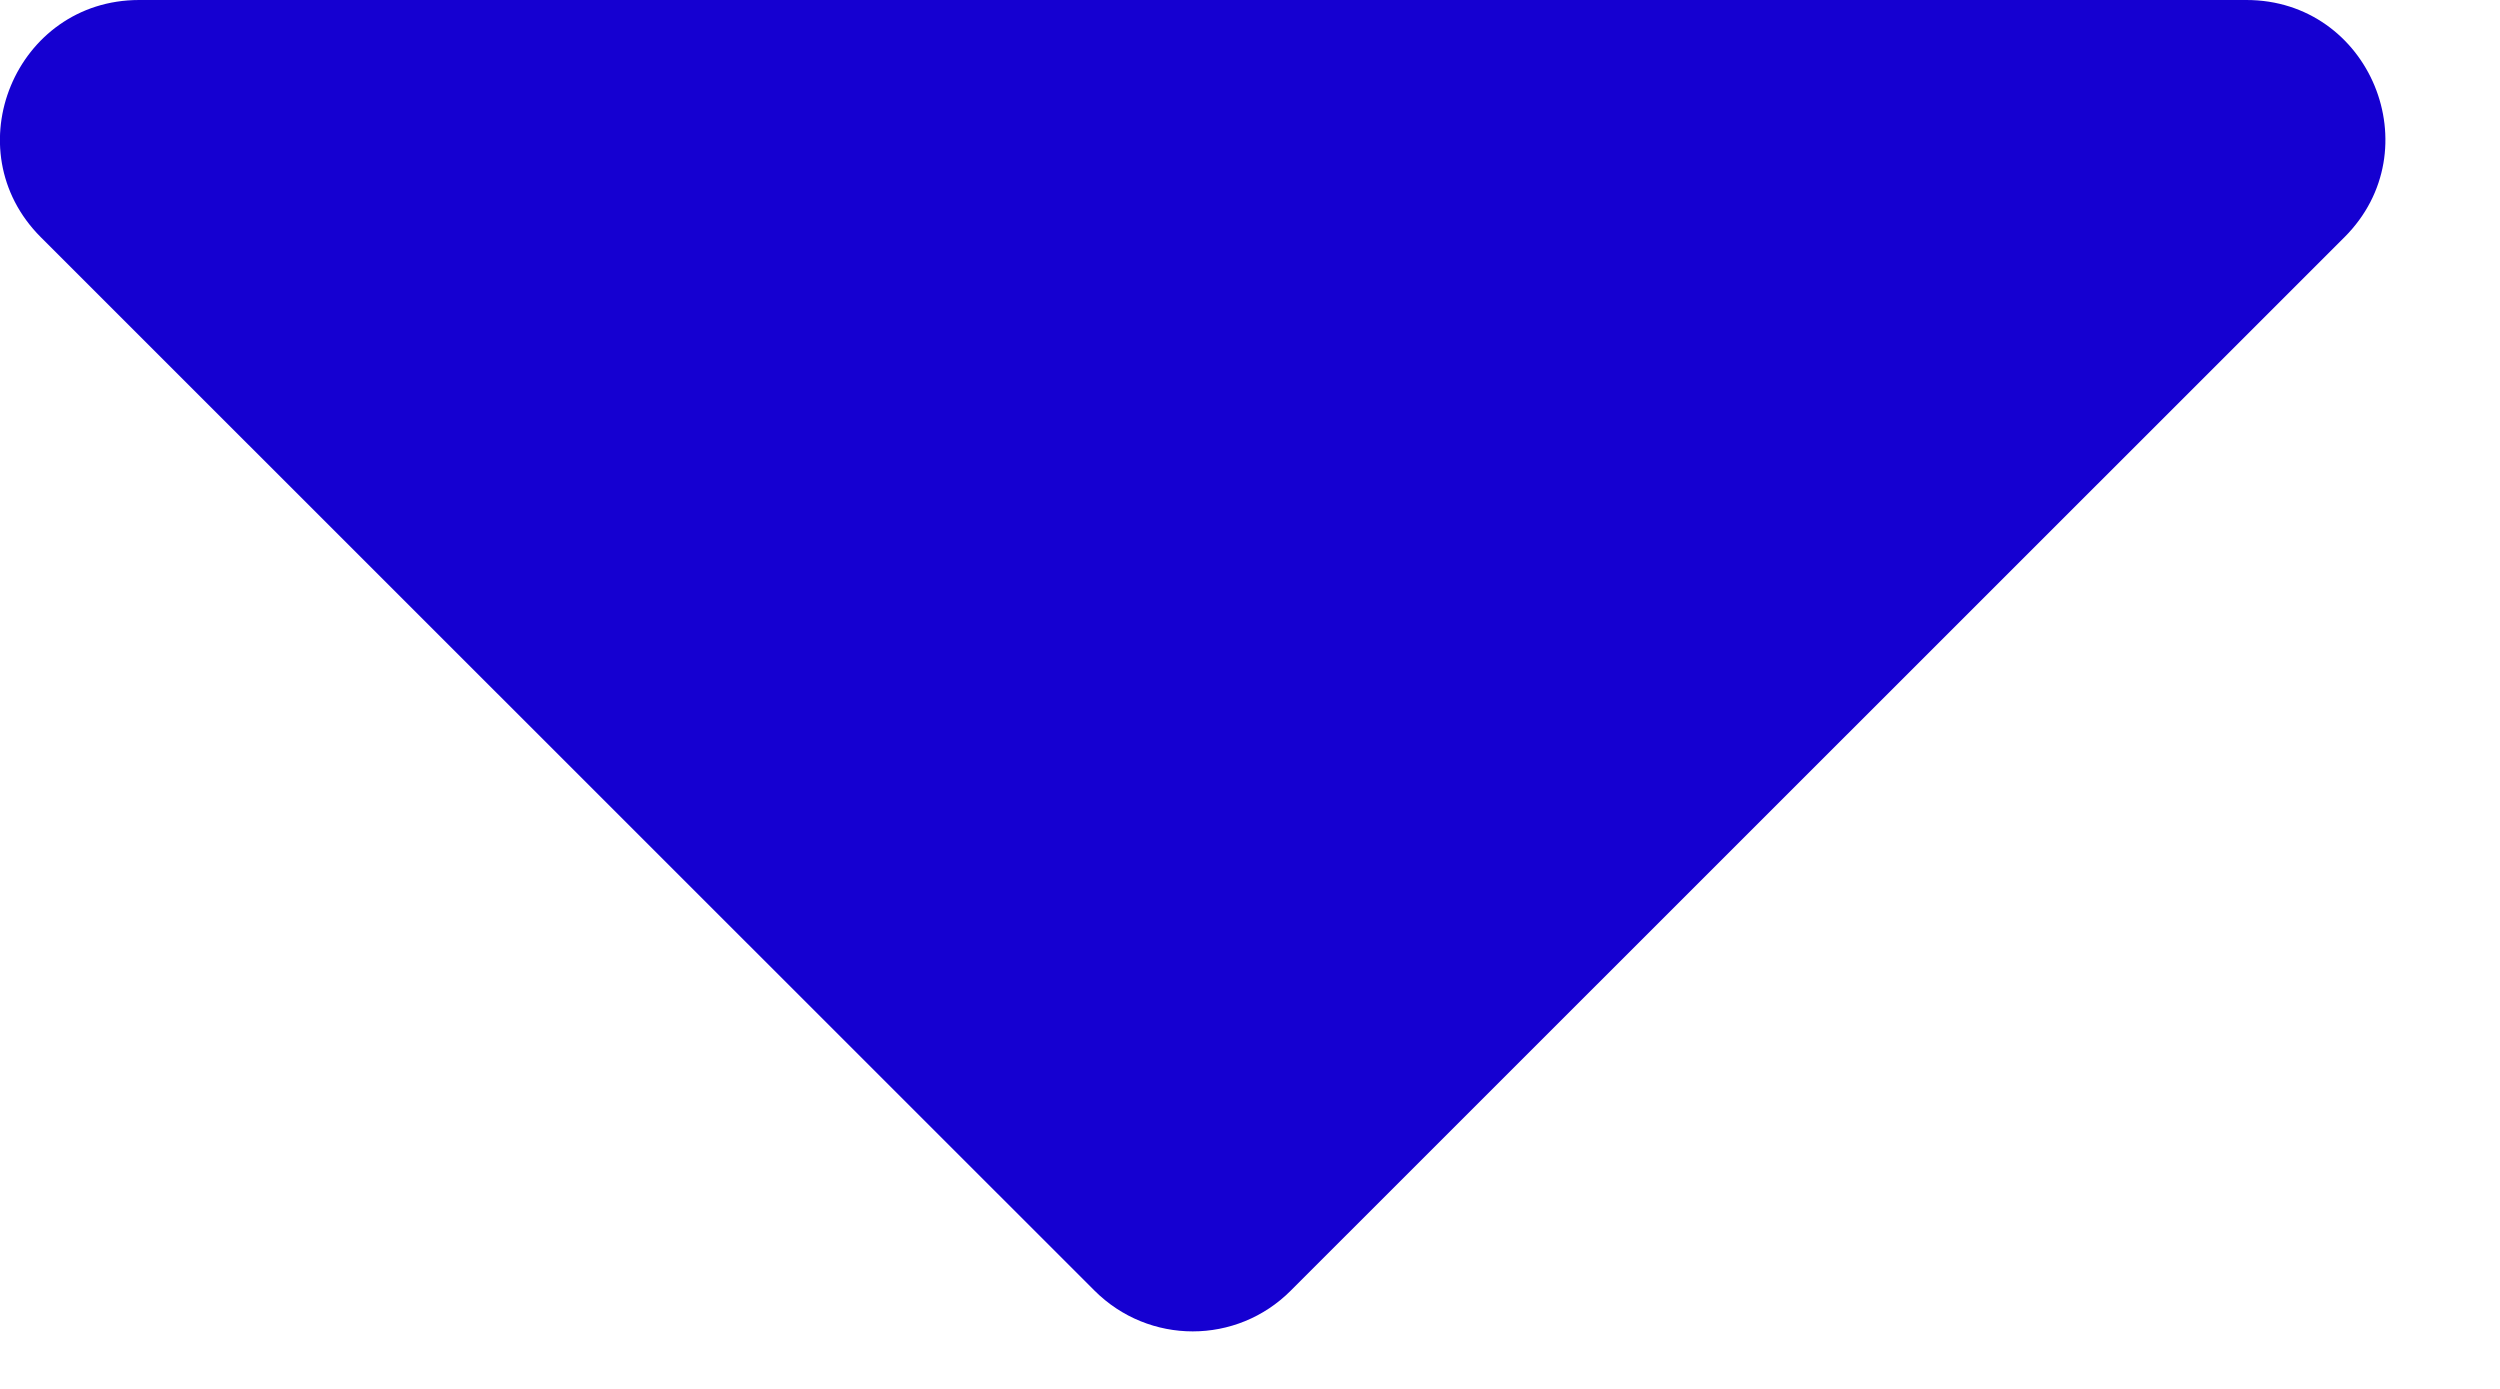
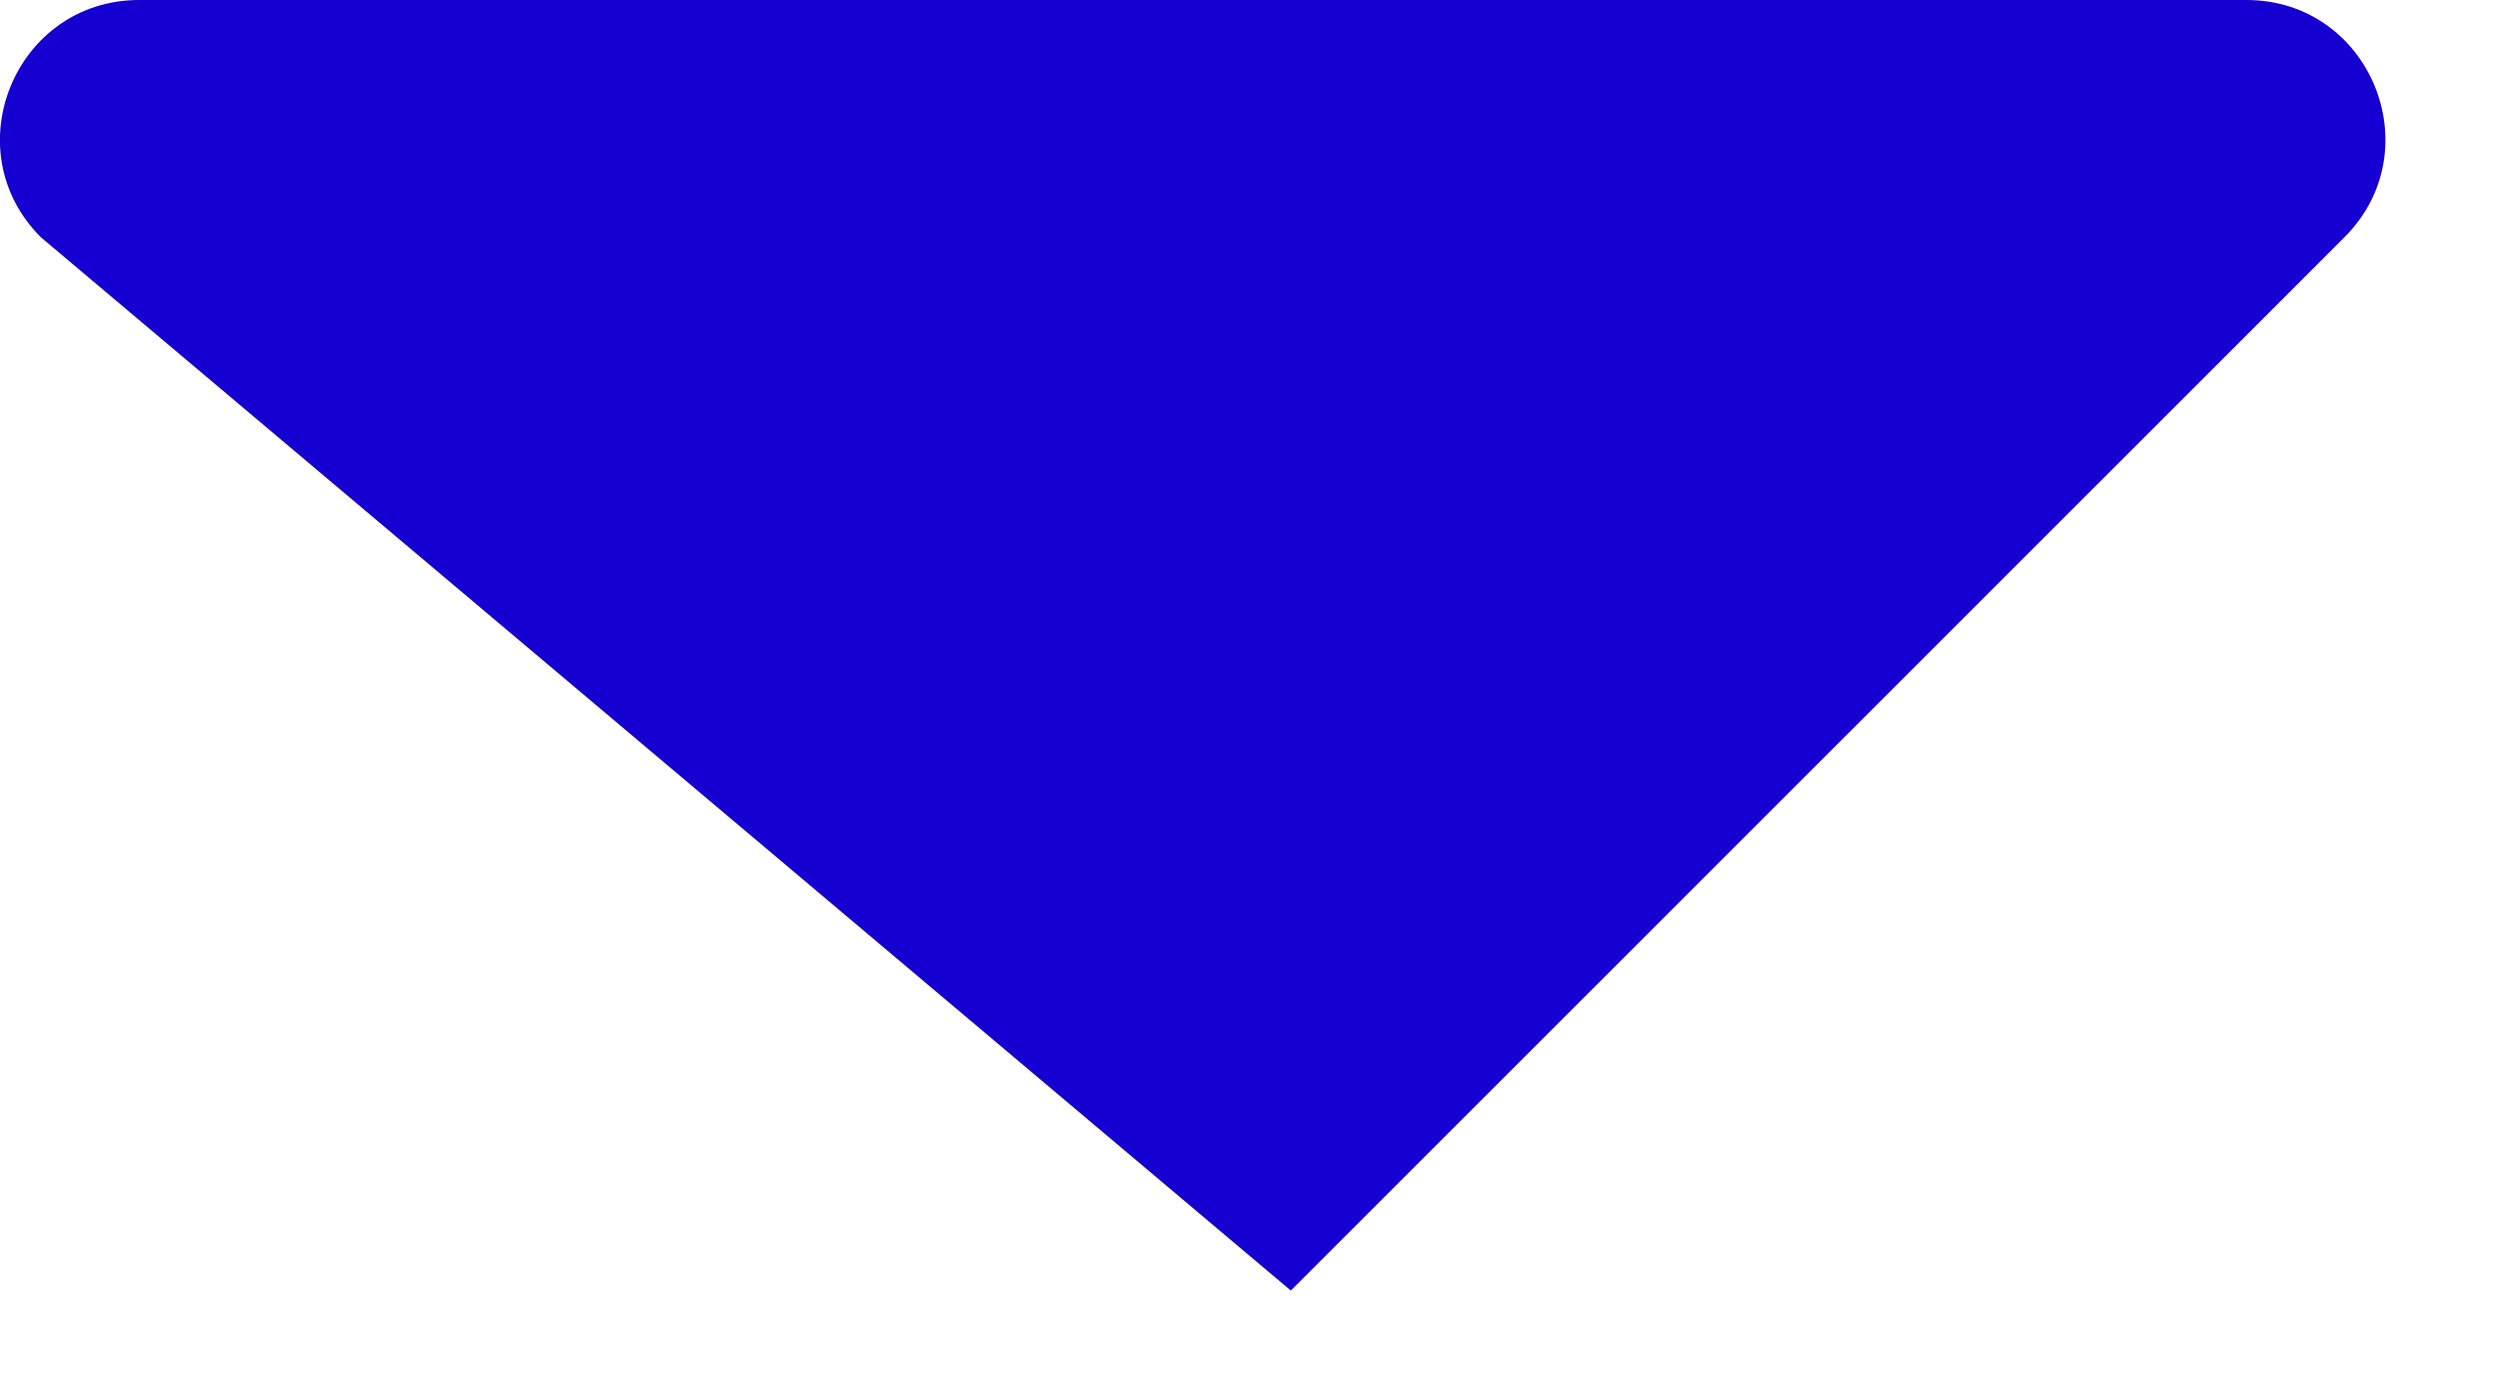
<svg xmlns="http://www.w3.org/2000/svg" fill="none" height="100%" overflow="visible" preserveAspectRatio="none" style="display: block;" viewBox="0 0 9 5" width="100%">
-   <path d="M0.147 0.854C-0.168 0.539 0.056 -1.39081e-08 0.501 0L8.087 2.36847e-07C8.532 2.50755e-07 8.755 0.539 8.44 0.854L4.647 4.646C4.452 4.842 4.136 4.842 3.94 4.646L0.147 0.854Z" fill="#1500D1" id="Vector" />
+   <path d="M0.147 0.854C-0.168 0.539 0.056 -1.39081e-08 0.501 0L8.087 2.36847e-07C8.532 2.50755e-07 8.755 0.539 8.44 0.854L4.647 4.646L0.147 0.854Z" fill="#1500D1" id="Vector" />
</svg>